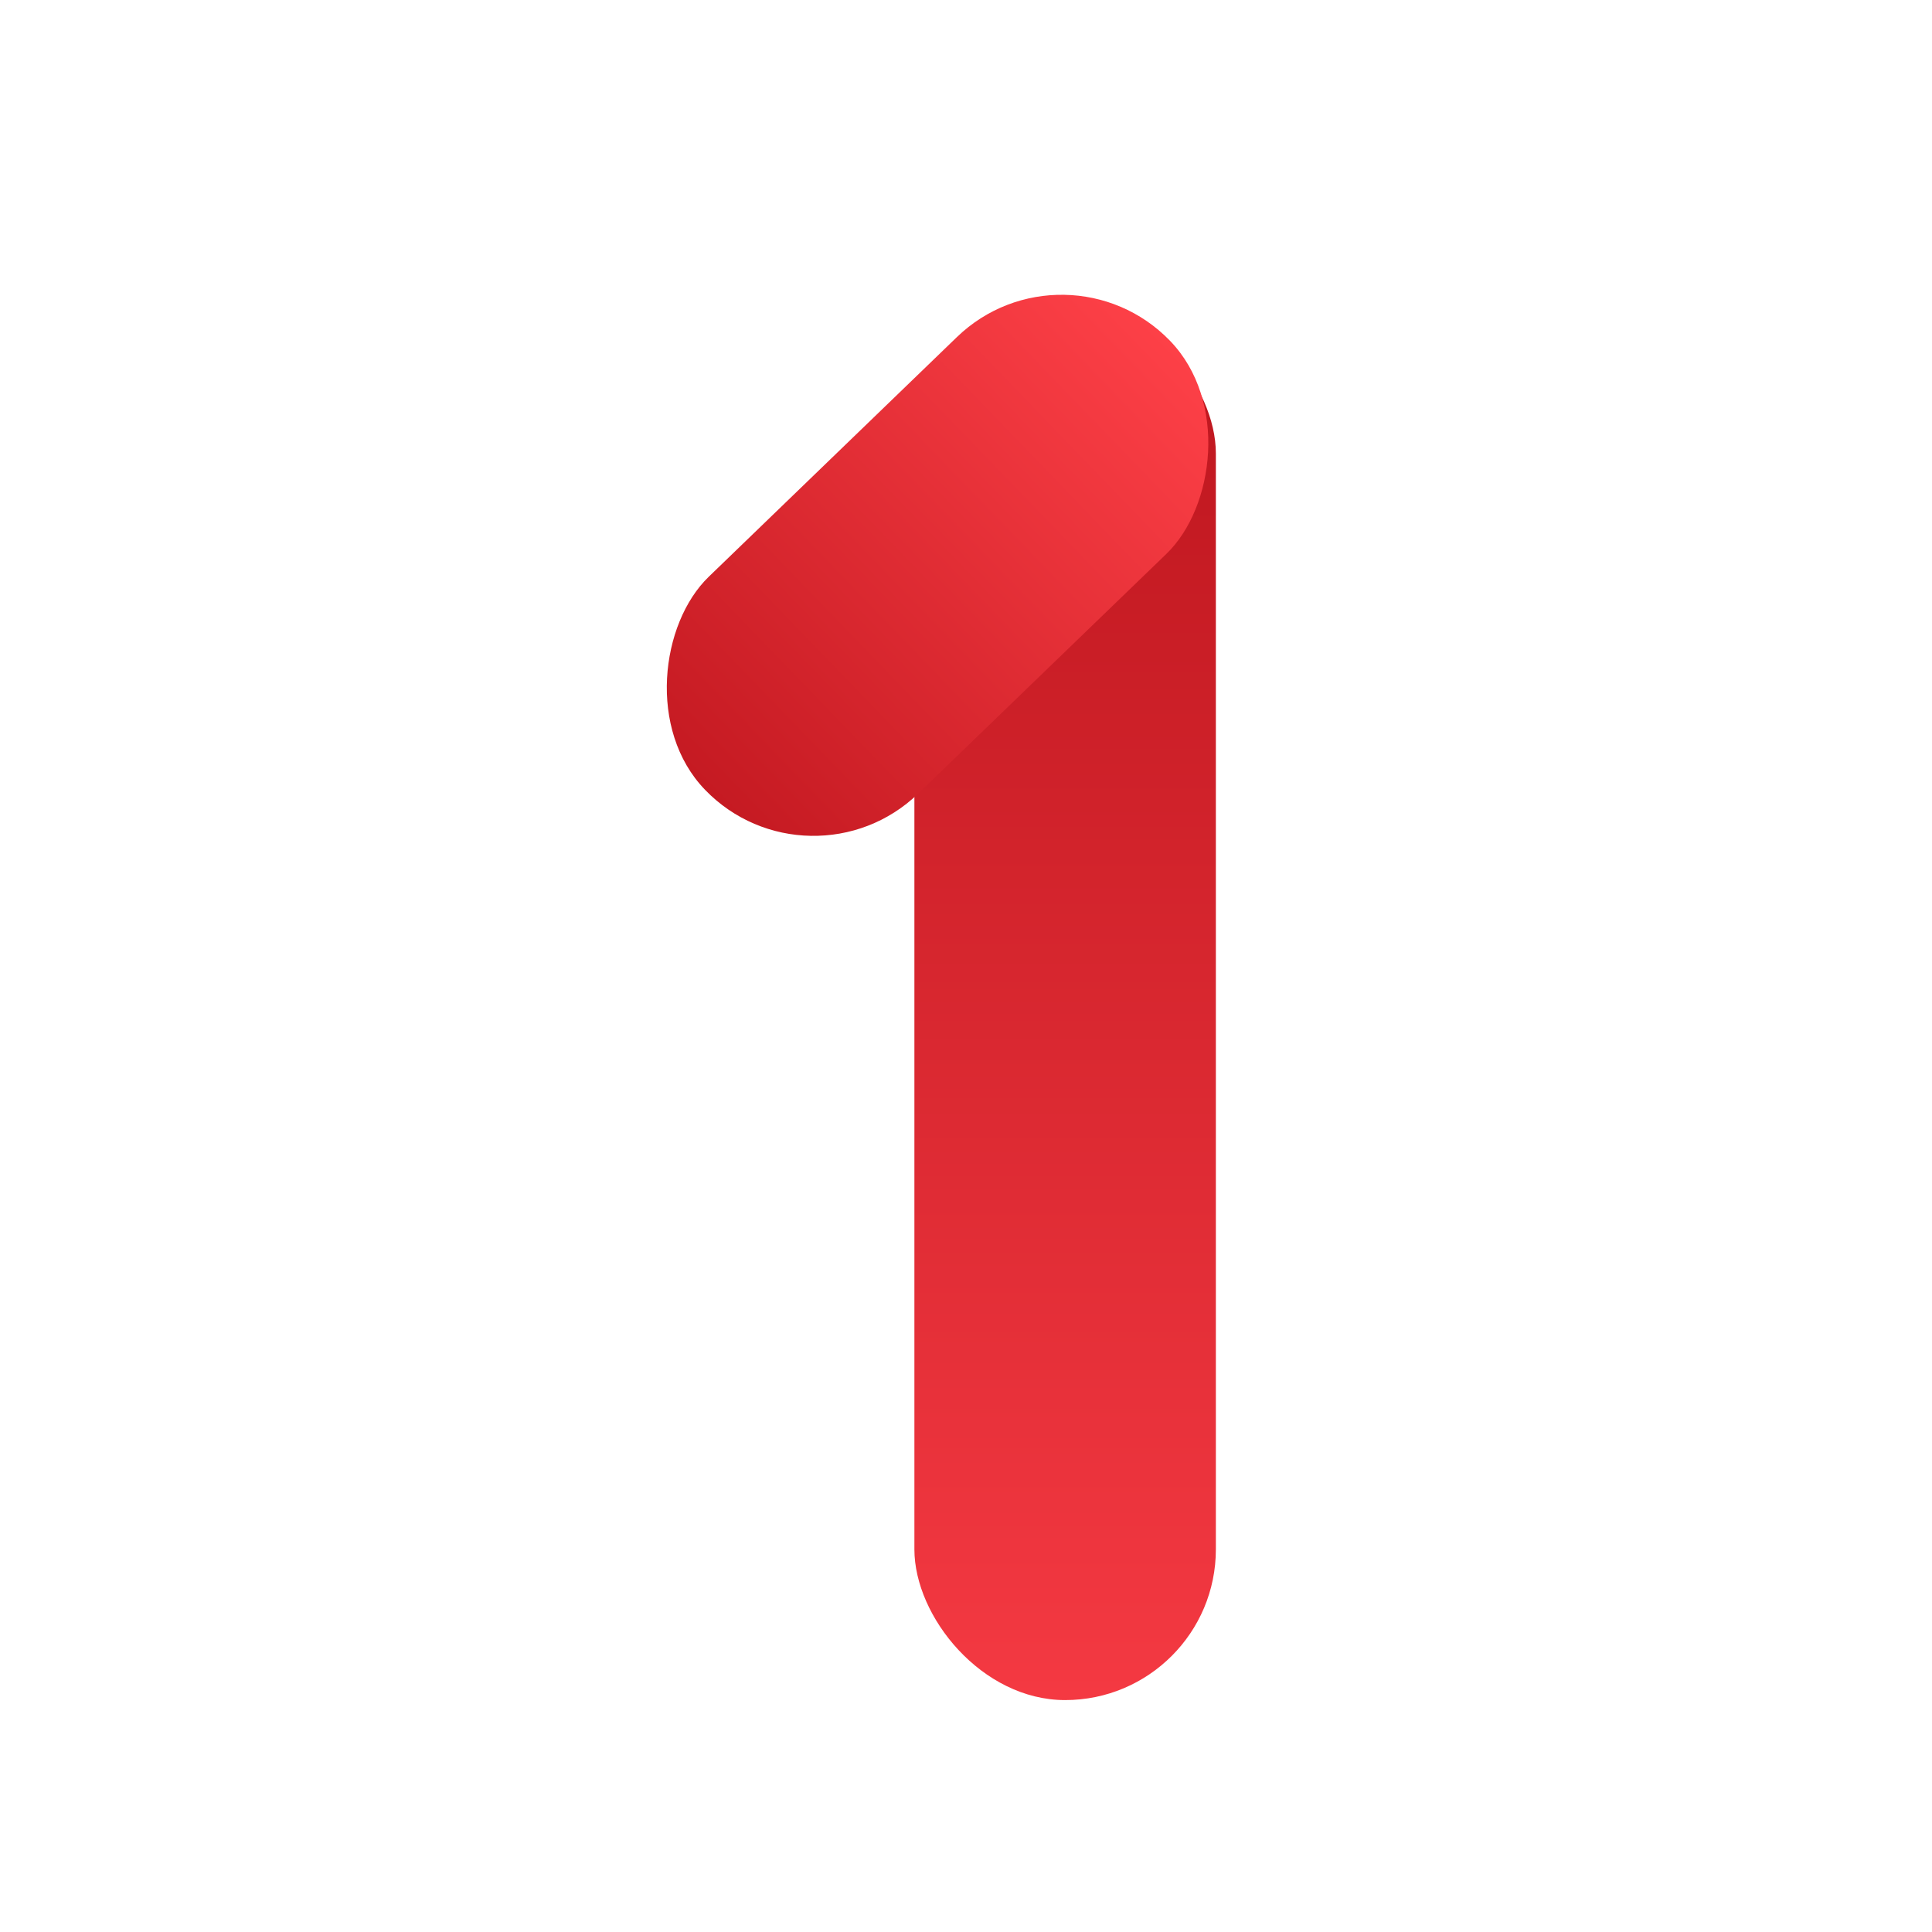
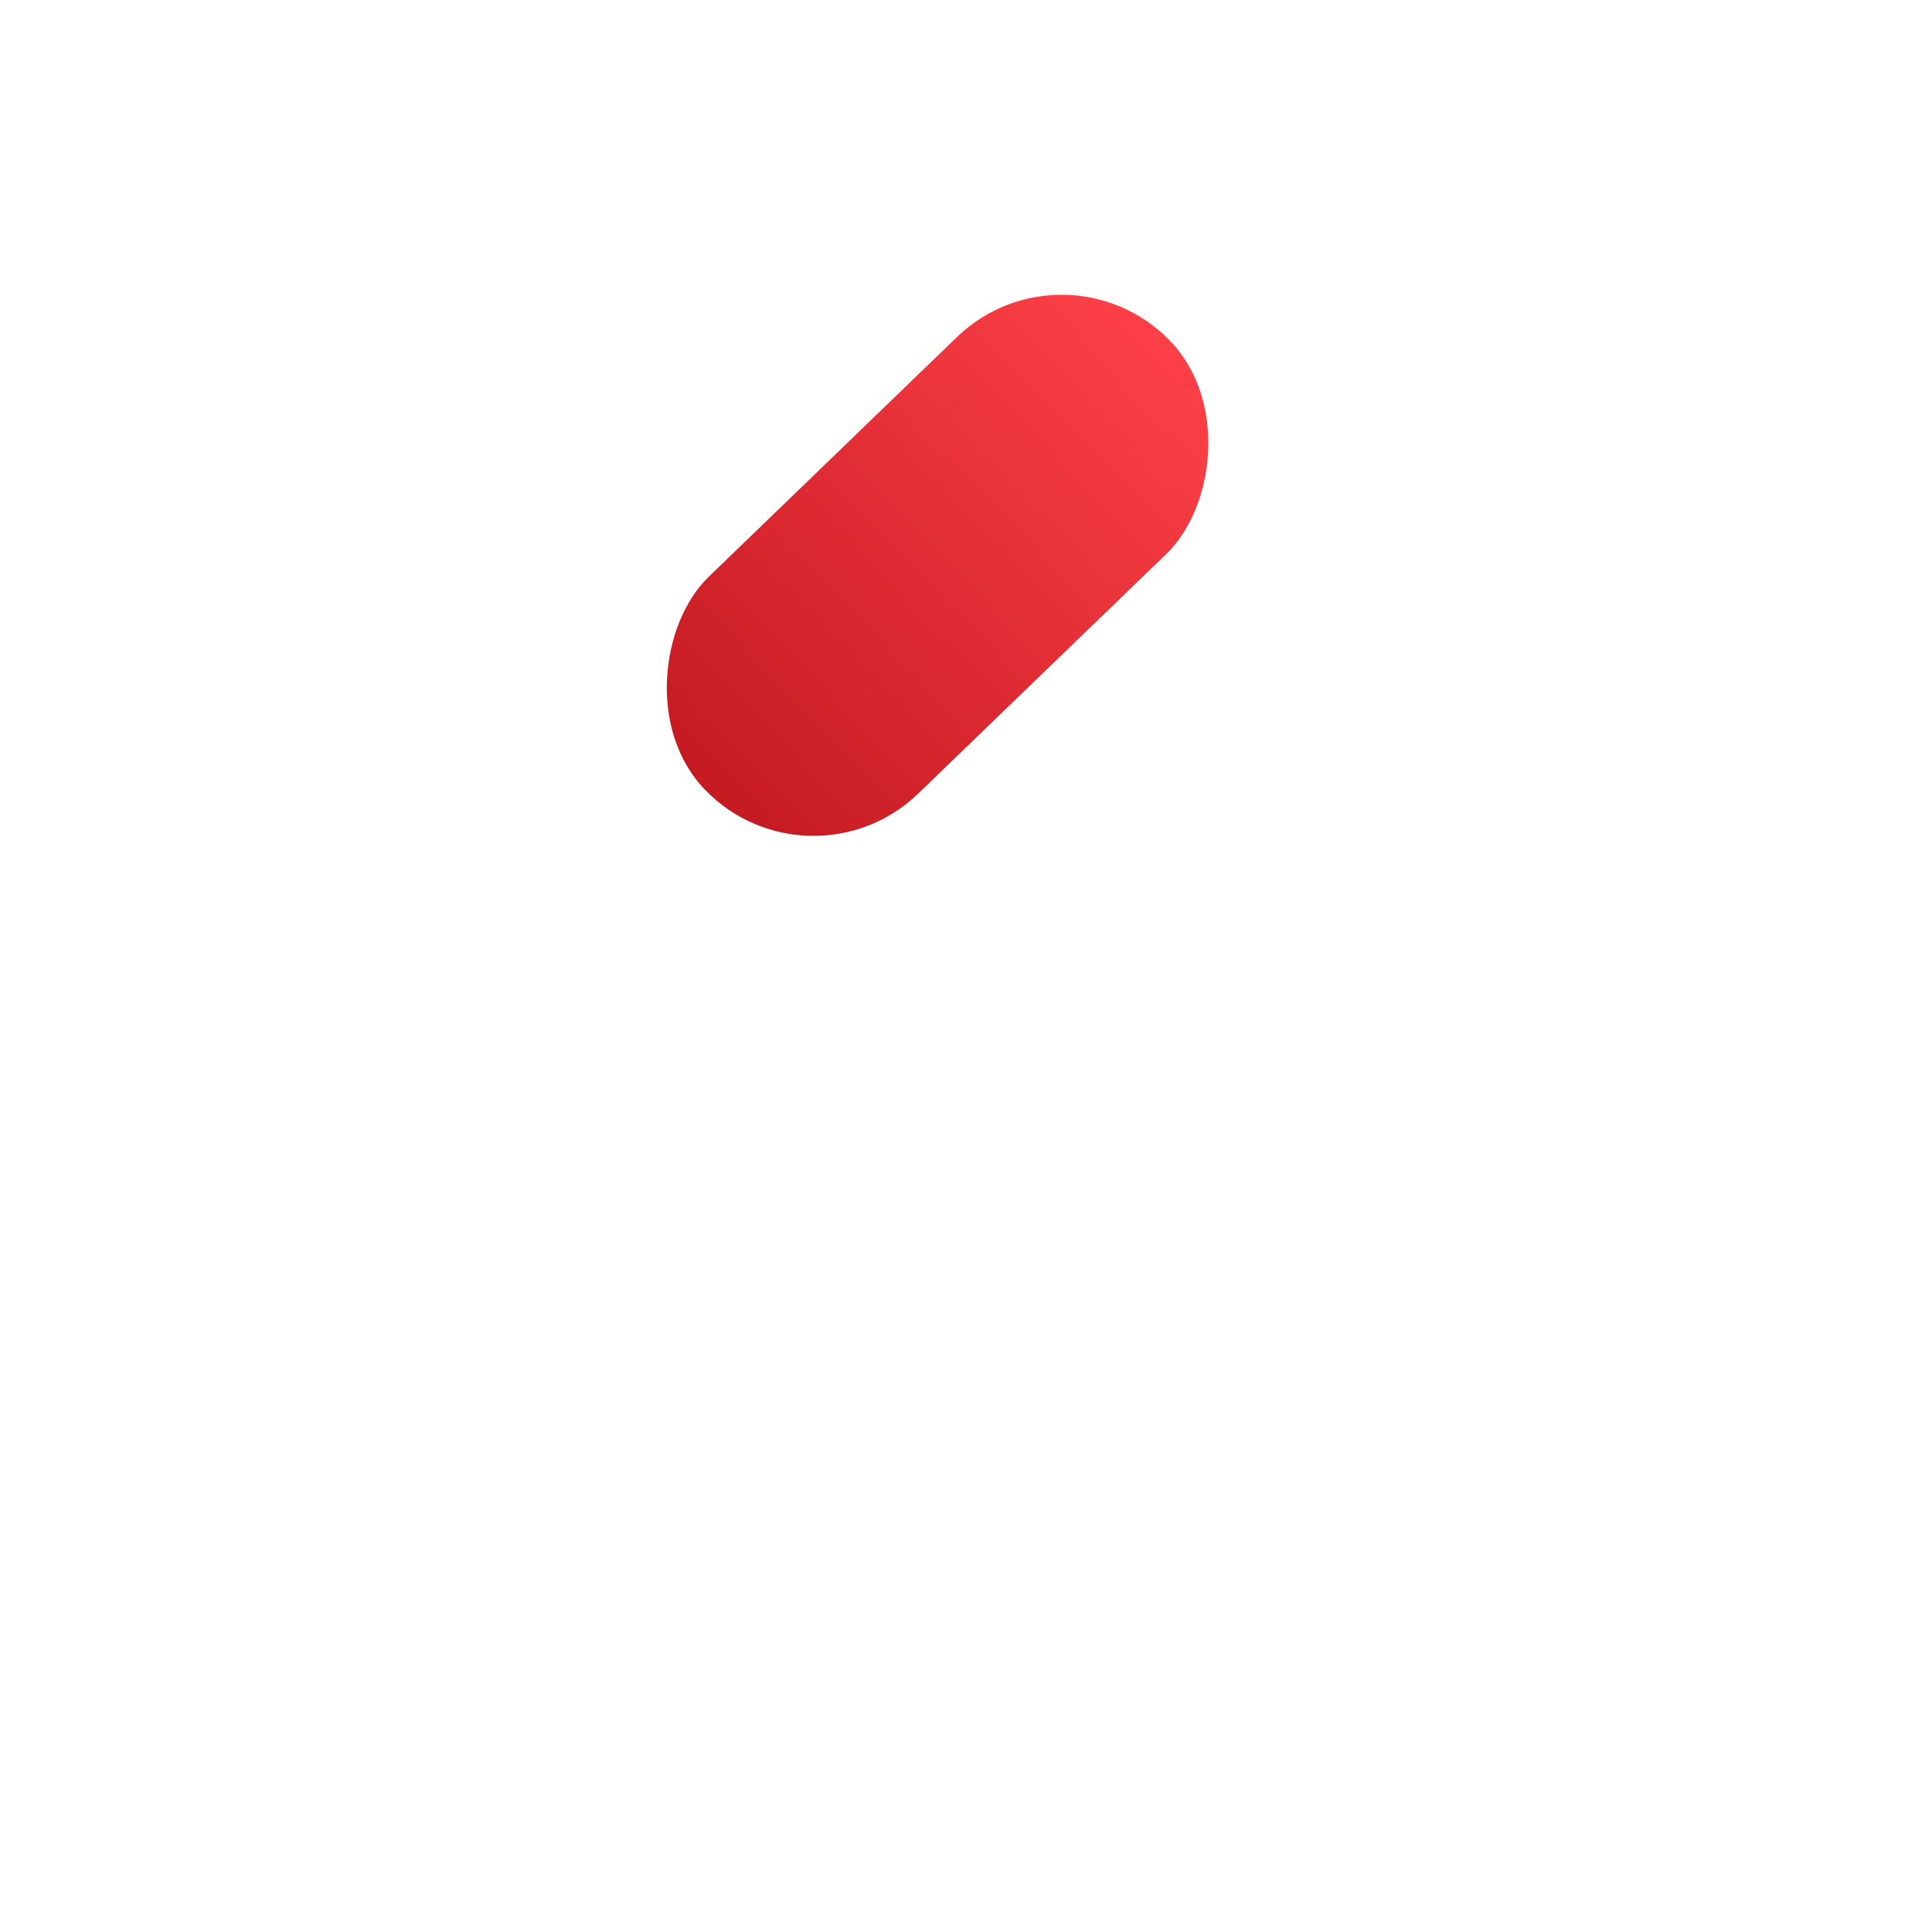
<svg xmlns="http://www.w3.org/2000/svg" width="100" height="100" viewBox="0 0 100 100" fill="none">
  <g id="logo">
    <g id="Group 48098171">
-       <rect id="Rectangle 34625600" x="47.329" y="15.672" width="15.604" height="72.324" rx="7.802" fill="url(#paint0_linear_705_6178)" />
      <rect id="Rectangle 34625599" x="55.141" y="12.028" width="15.604" height="33.457" rx="7.802" transform="rotate(45.998 55.141 12.028)" fill="url(#paint1_linear_705_6178)" />
    </g>
  </g>
  <defs>
    <linearGradient id="paint0_linear_705_6178" x1="55.131" y1="15.672" x2="55.131" y2="87.996" gradientUnits="userSpaceOnUse">
      <stop stop-color="#BC151D" />
      <stop offset="1" stop-color="#F43942" />
    </linearGradient>
    <linearGradient id="paint1_linear_705_6178" x1="62.943" y1="12.028" x2="62.943" y2="45.484" gradientUnits="userSpaceOnUse">
      <stop stop-color="#FD4047" />
      <stop offset="1" stop-color="#C51A22" />
    </linearGradient>
  </defs>
</svg>